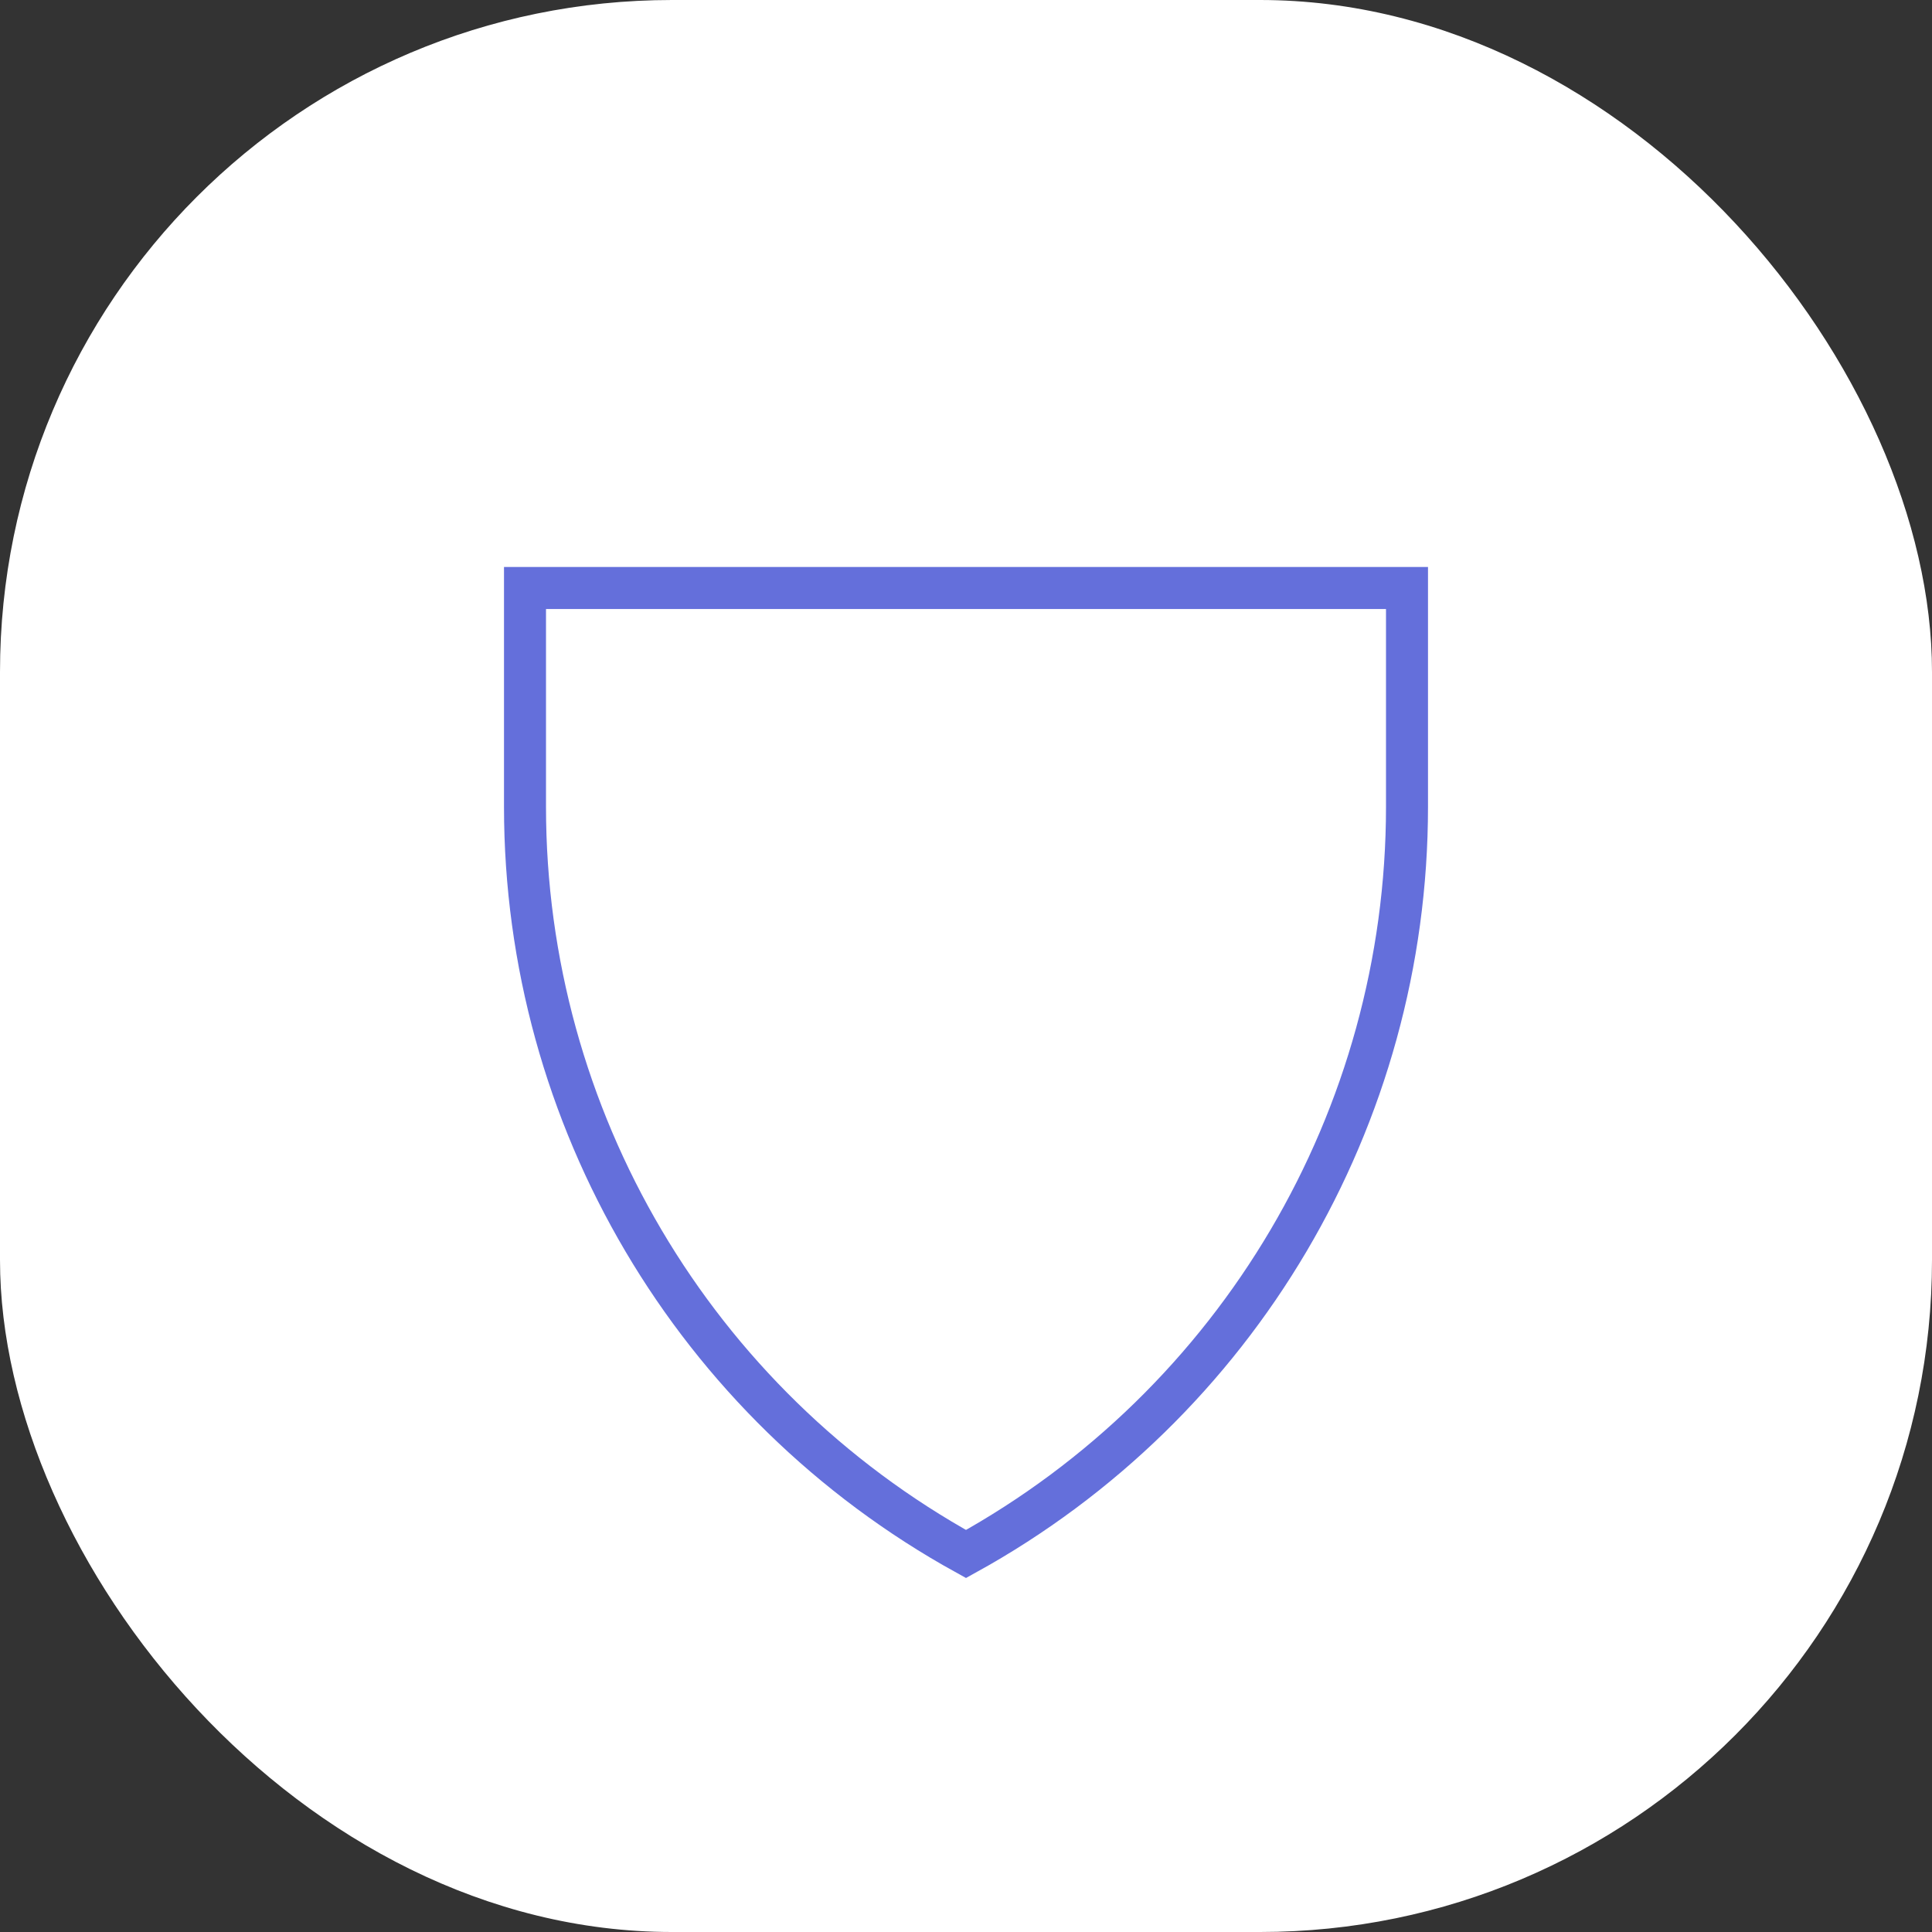
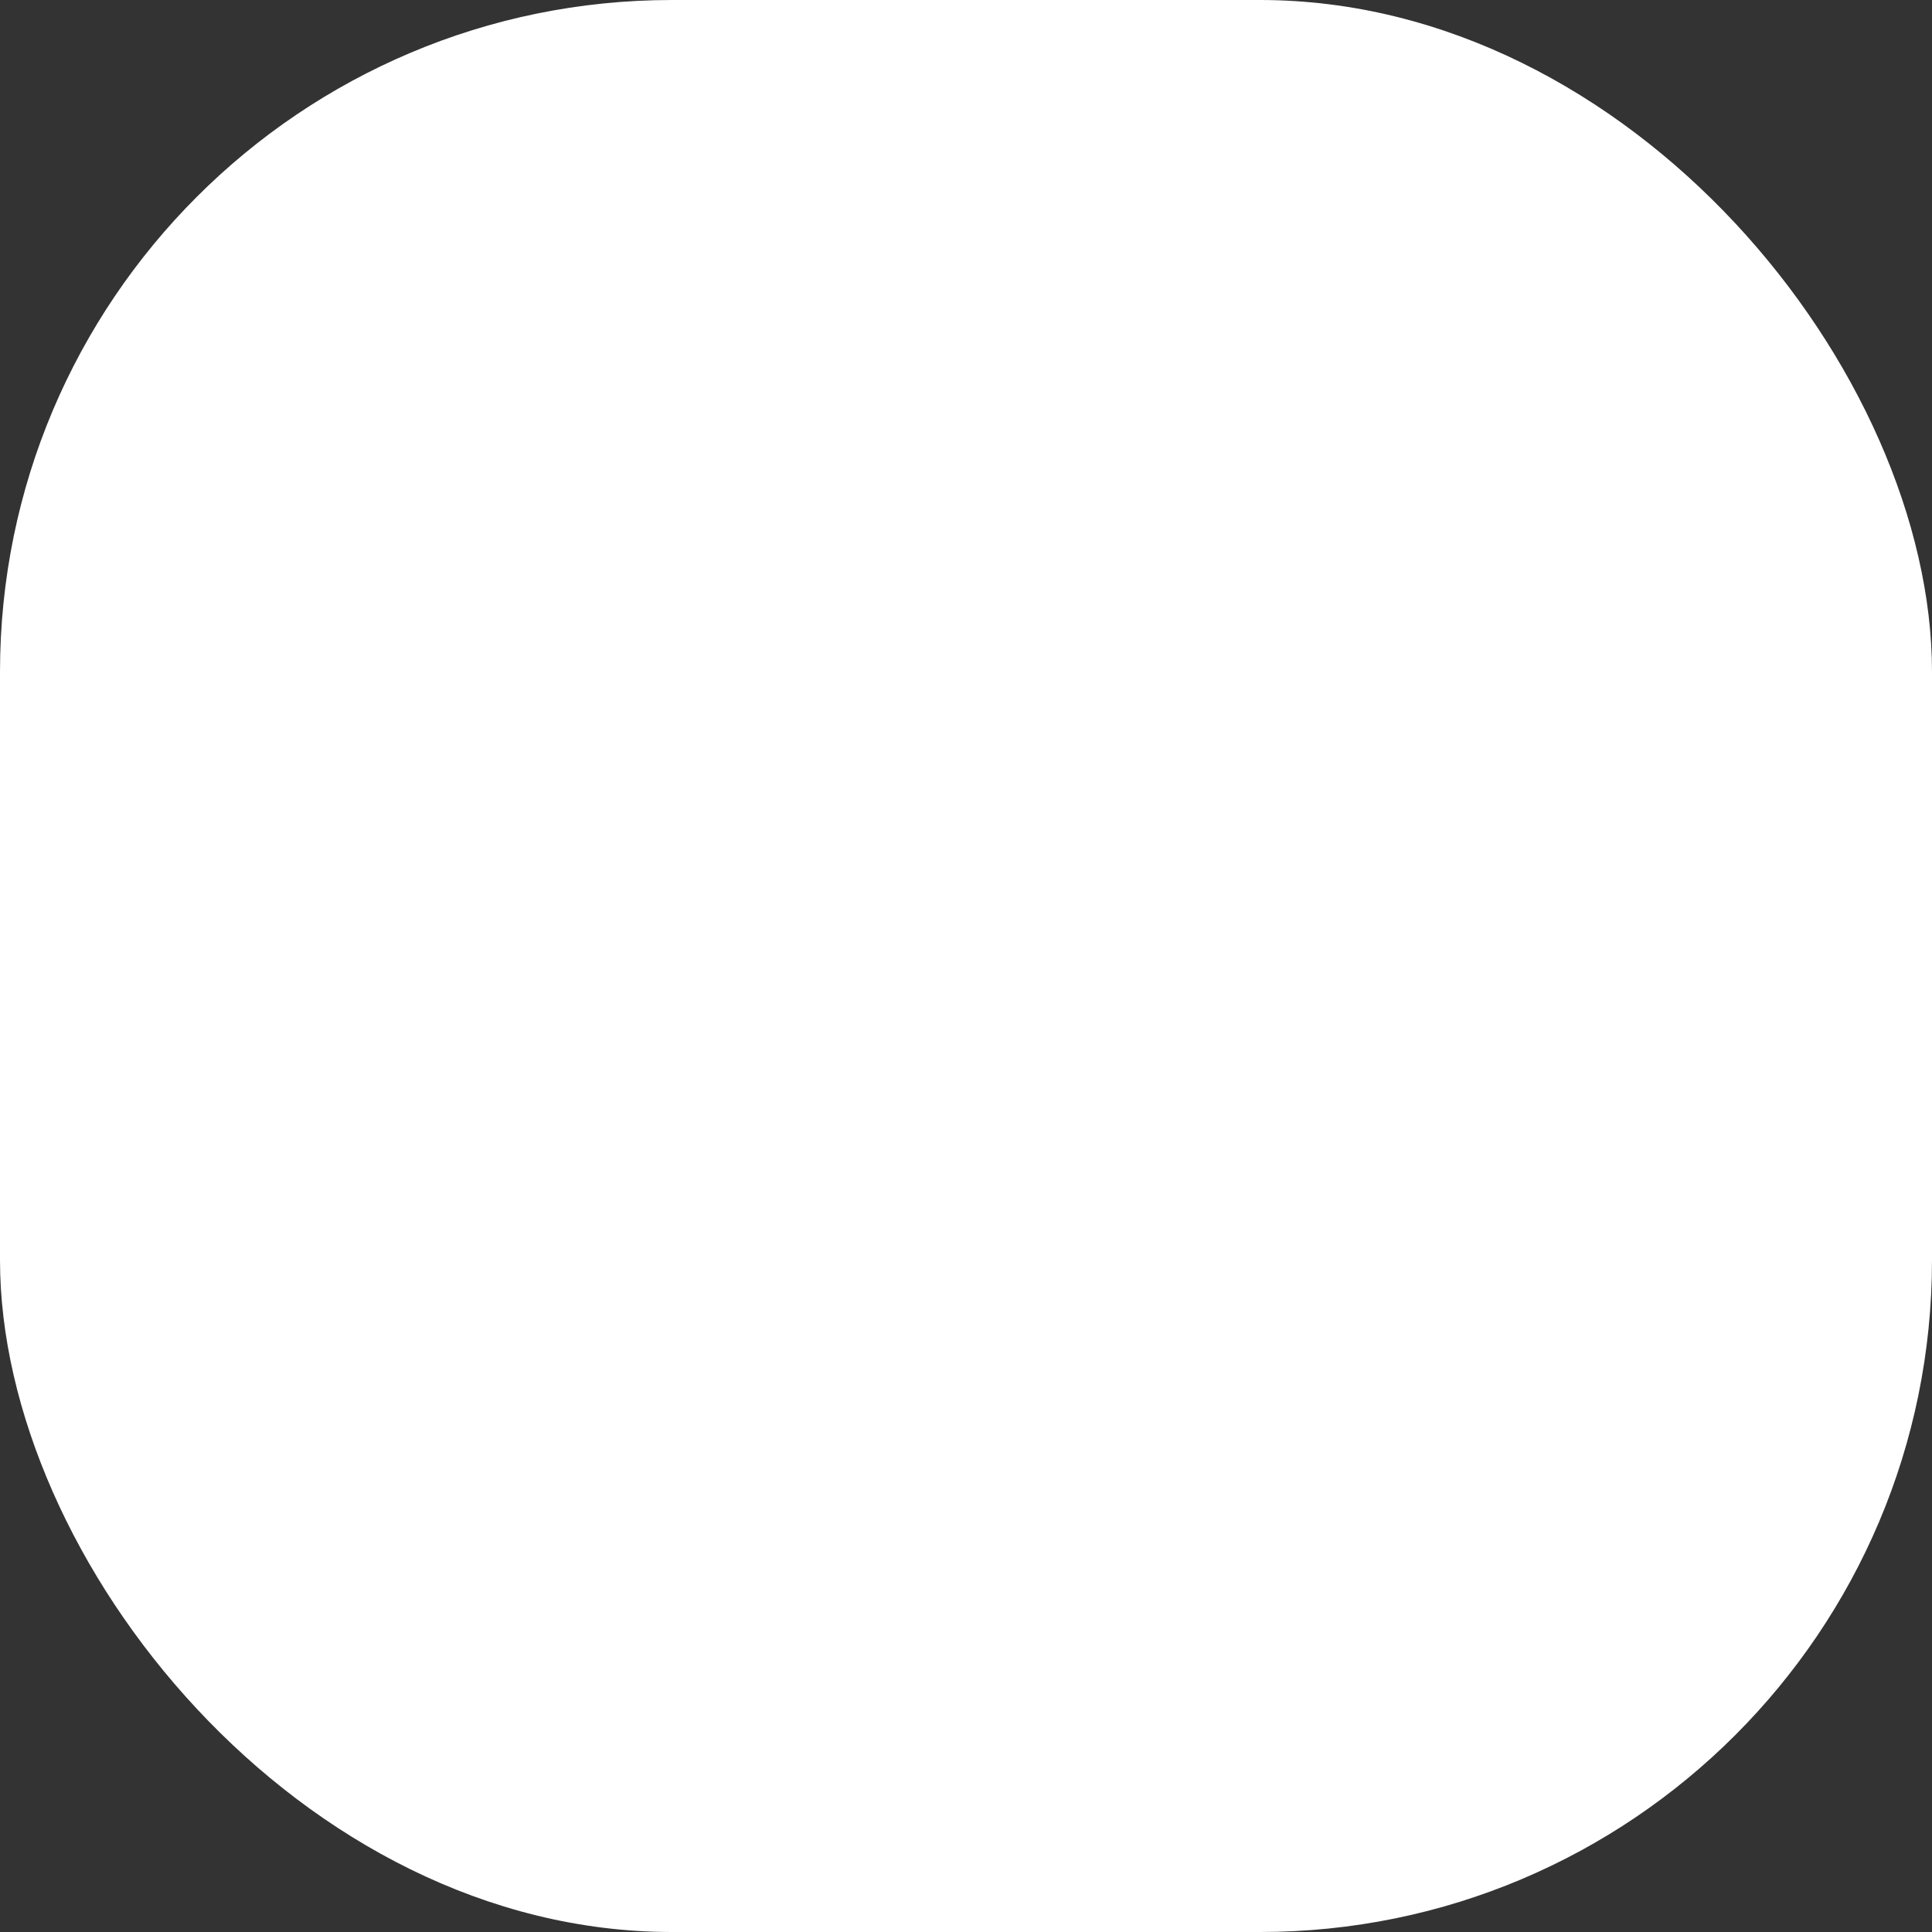
<svg xmlns="http://www.w3.org/2000/svg" width="92" height="92" viewBox="0 0 92 92" fill="none">
  <rect x="0" y="0" width="92" height="92" fill="#333333" stroke="none" />
  <rect width="92" height="92" rx="32" fill="white" />
-   <path d="M67 28L25 28V38.42C25 53.219 33.044 66.848 46 74C58.956 66.848 67 53.219 67 38.42V28Z" stroke="#646FDB" stroke-width="2" />
</svg>